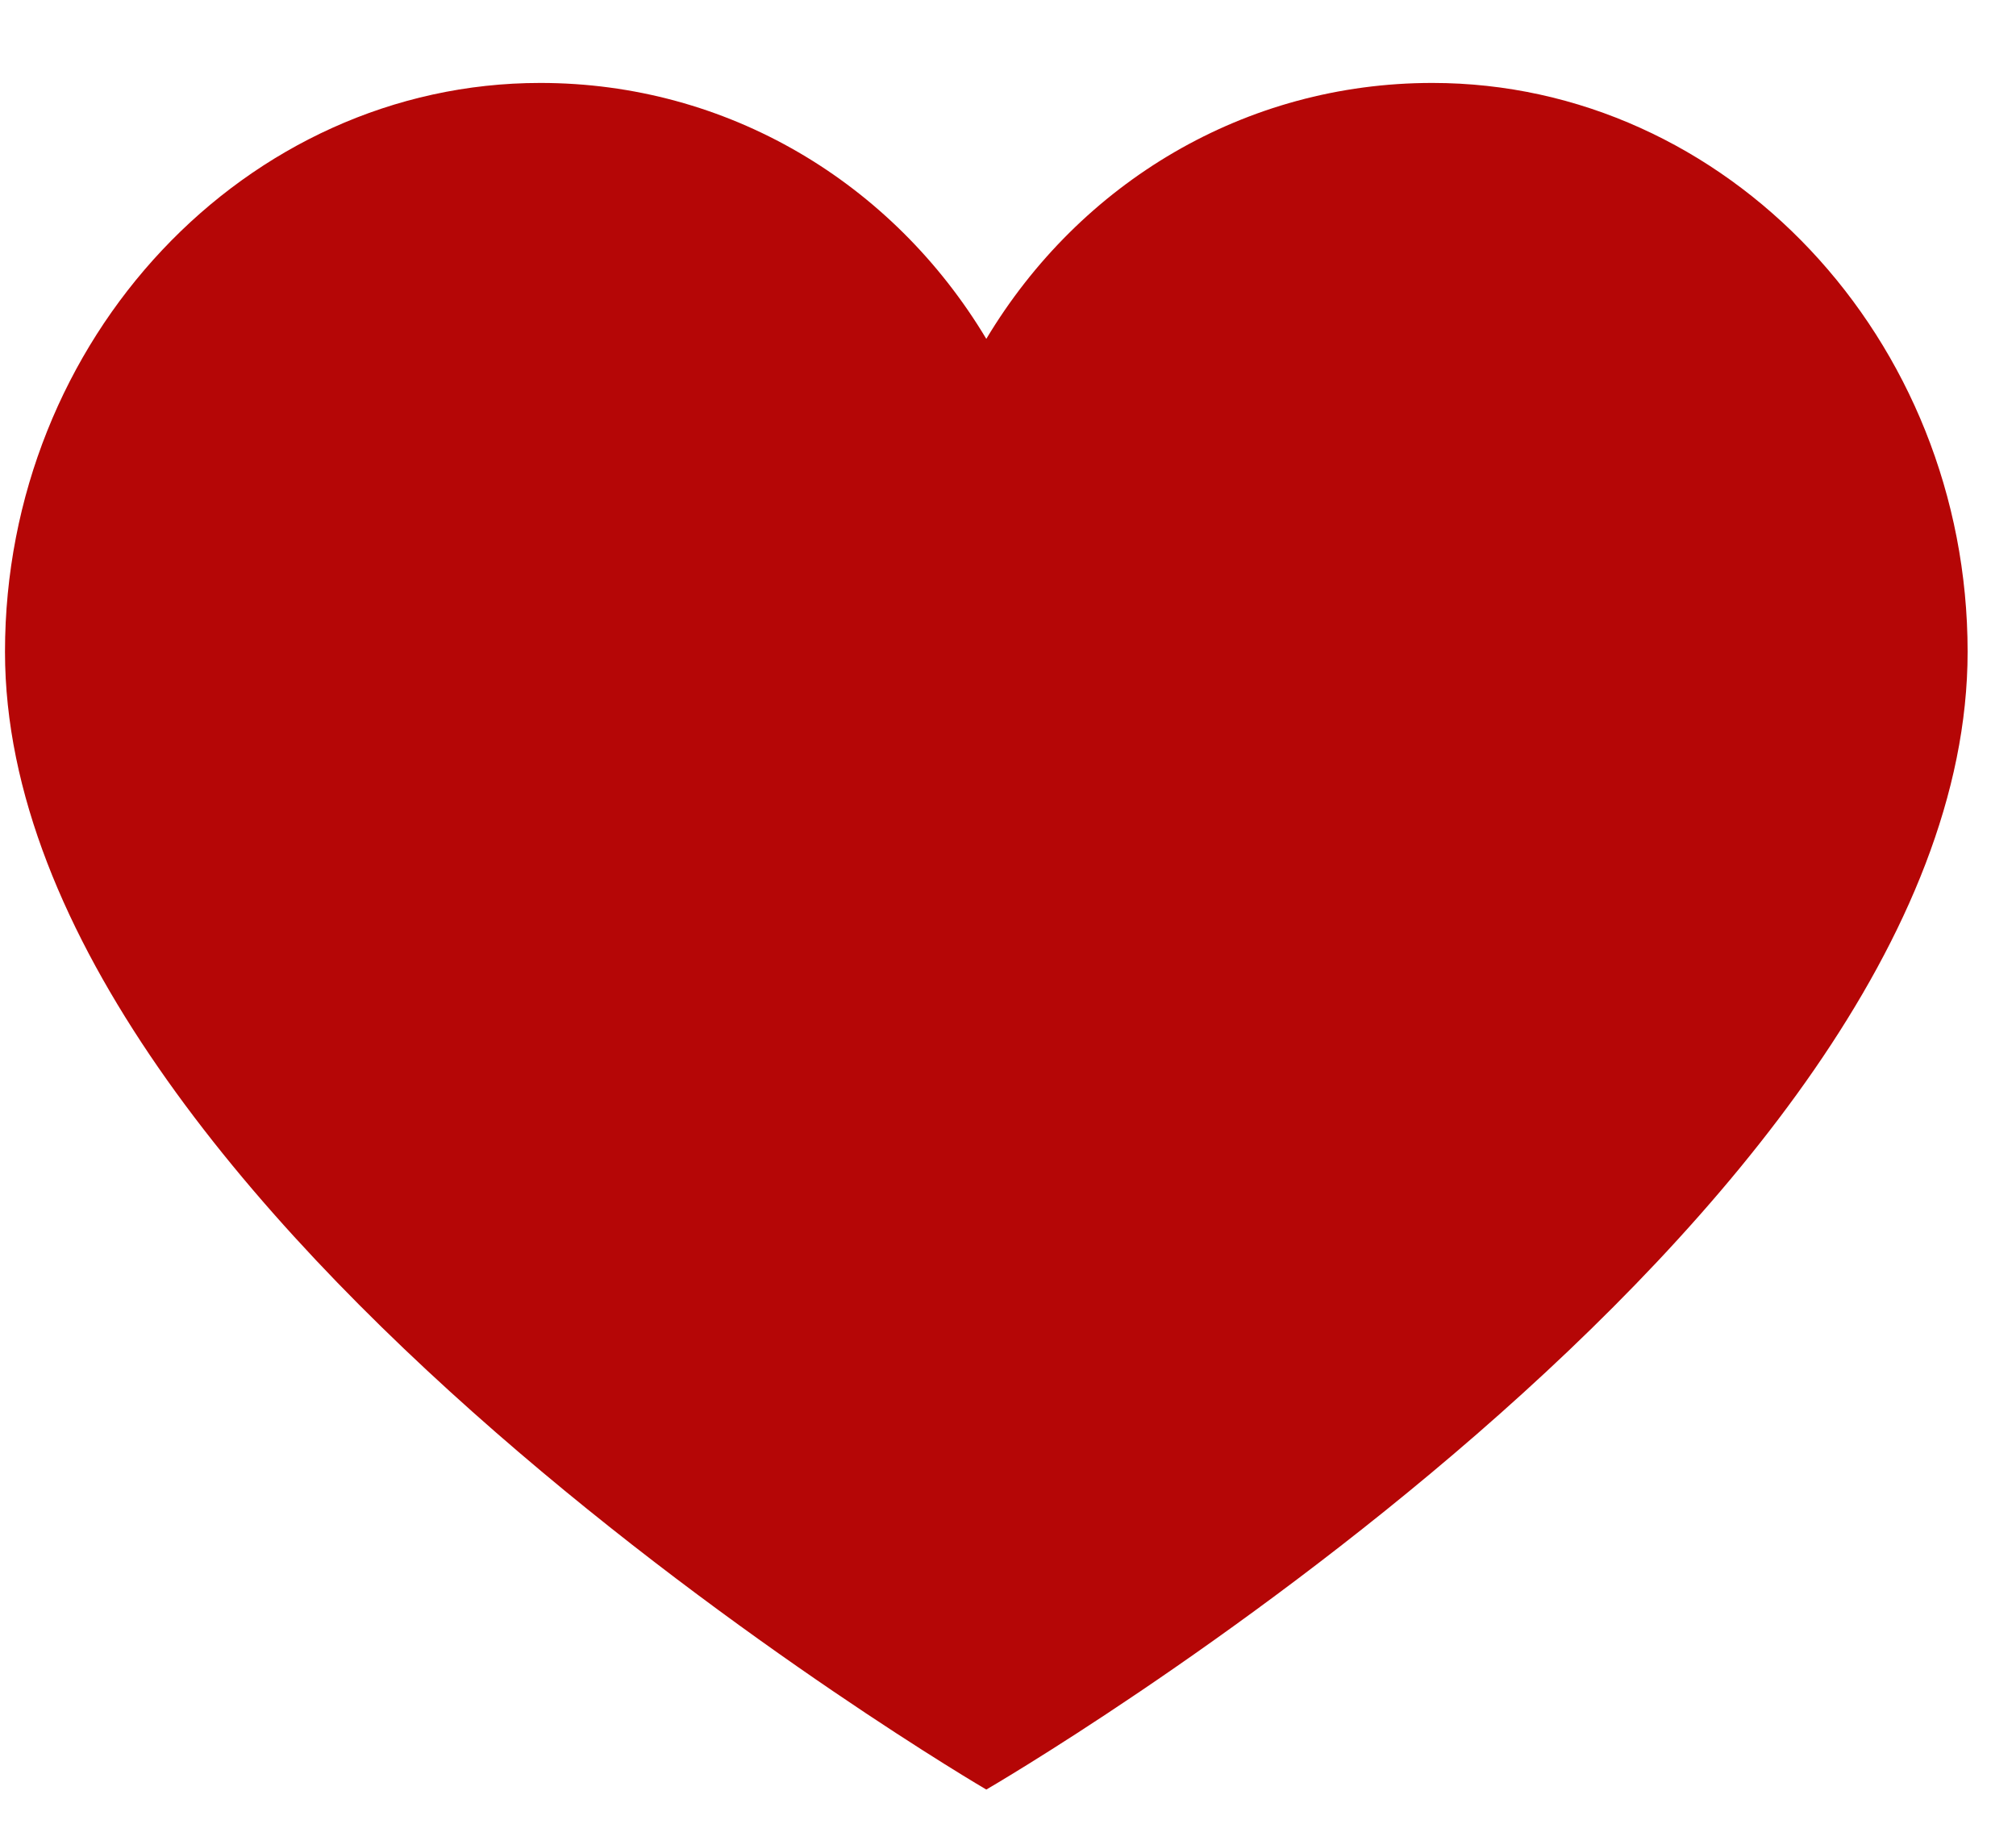
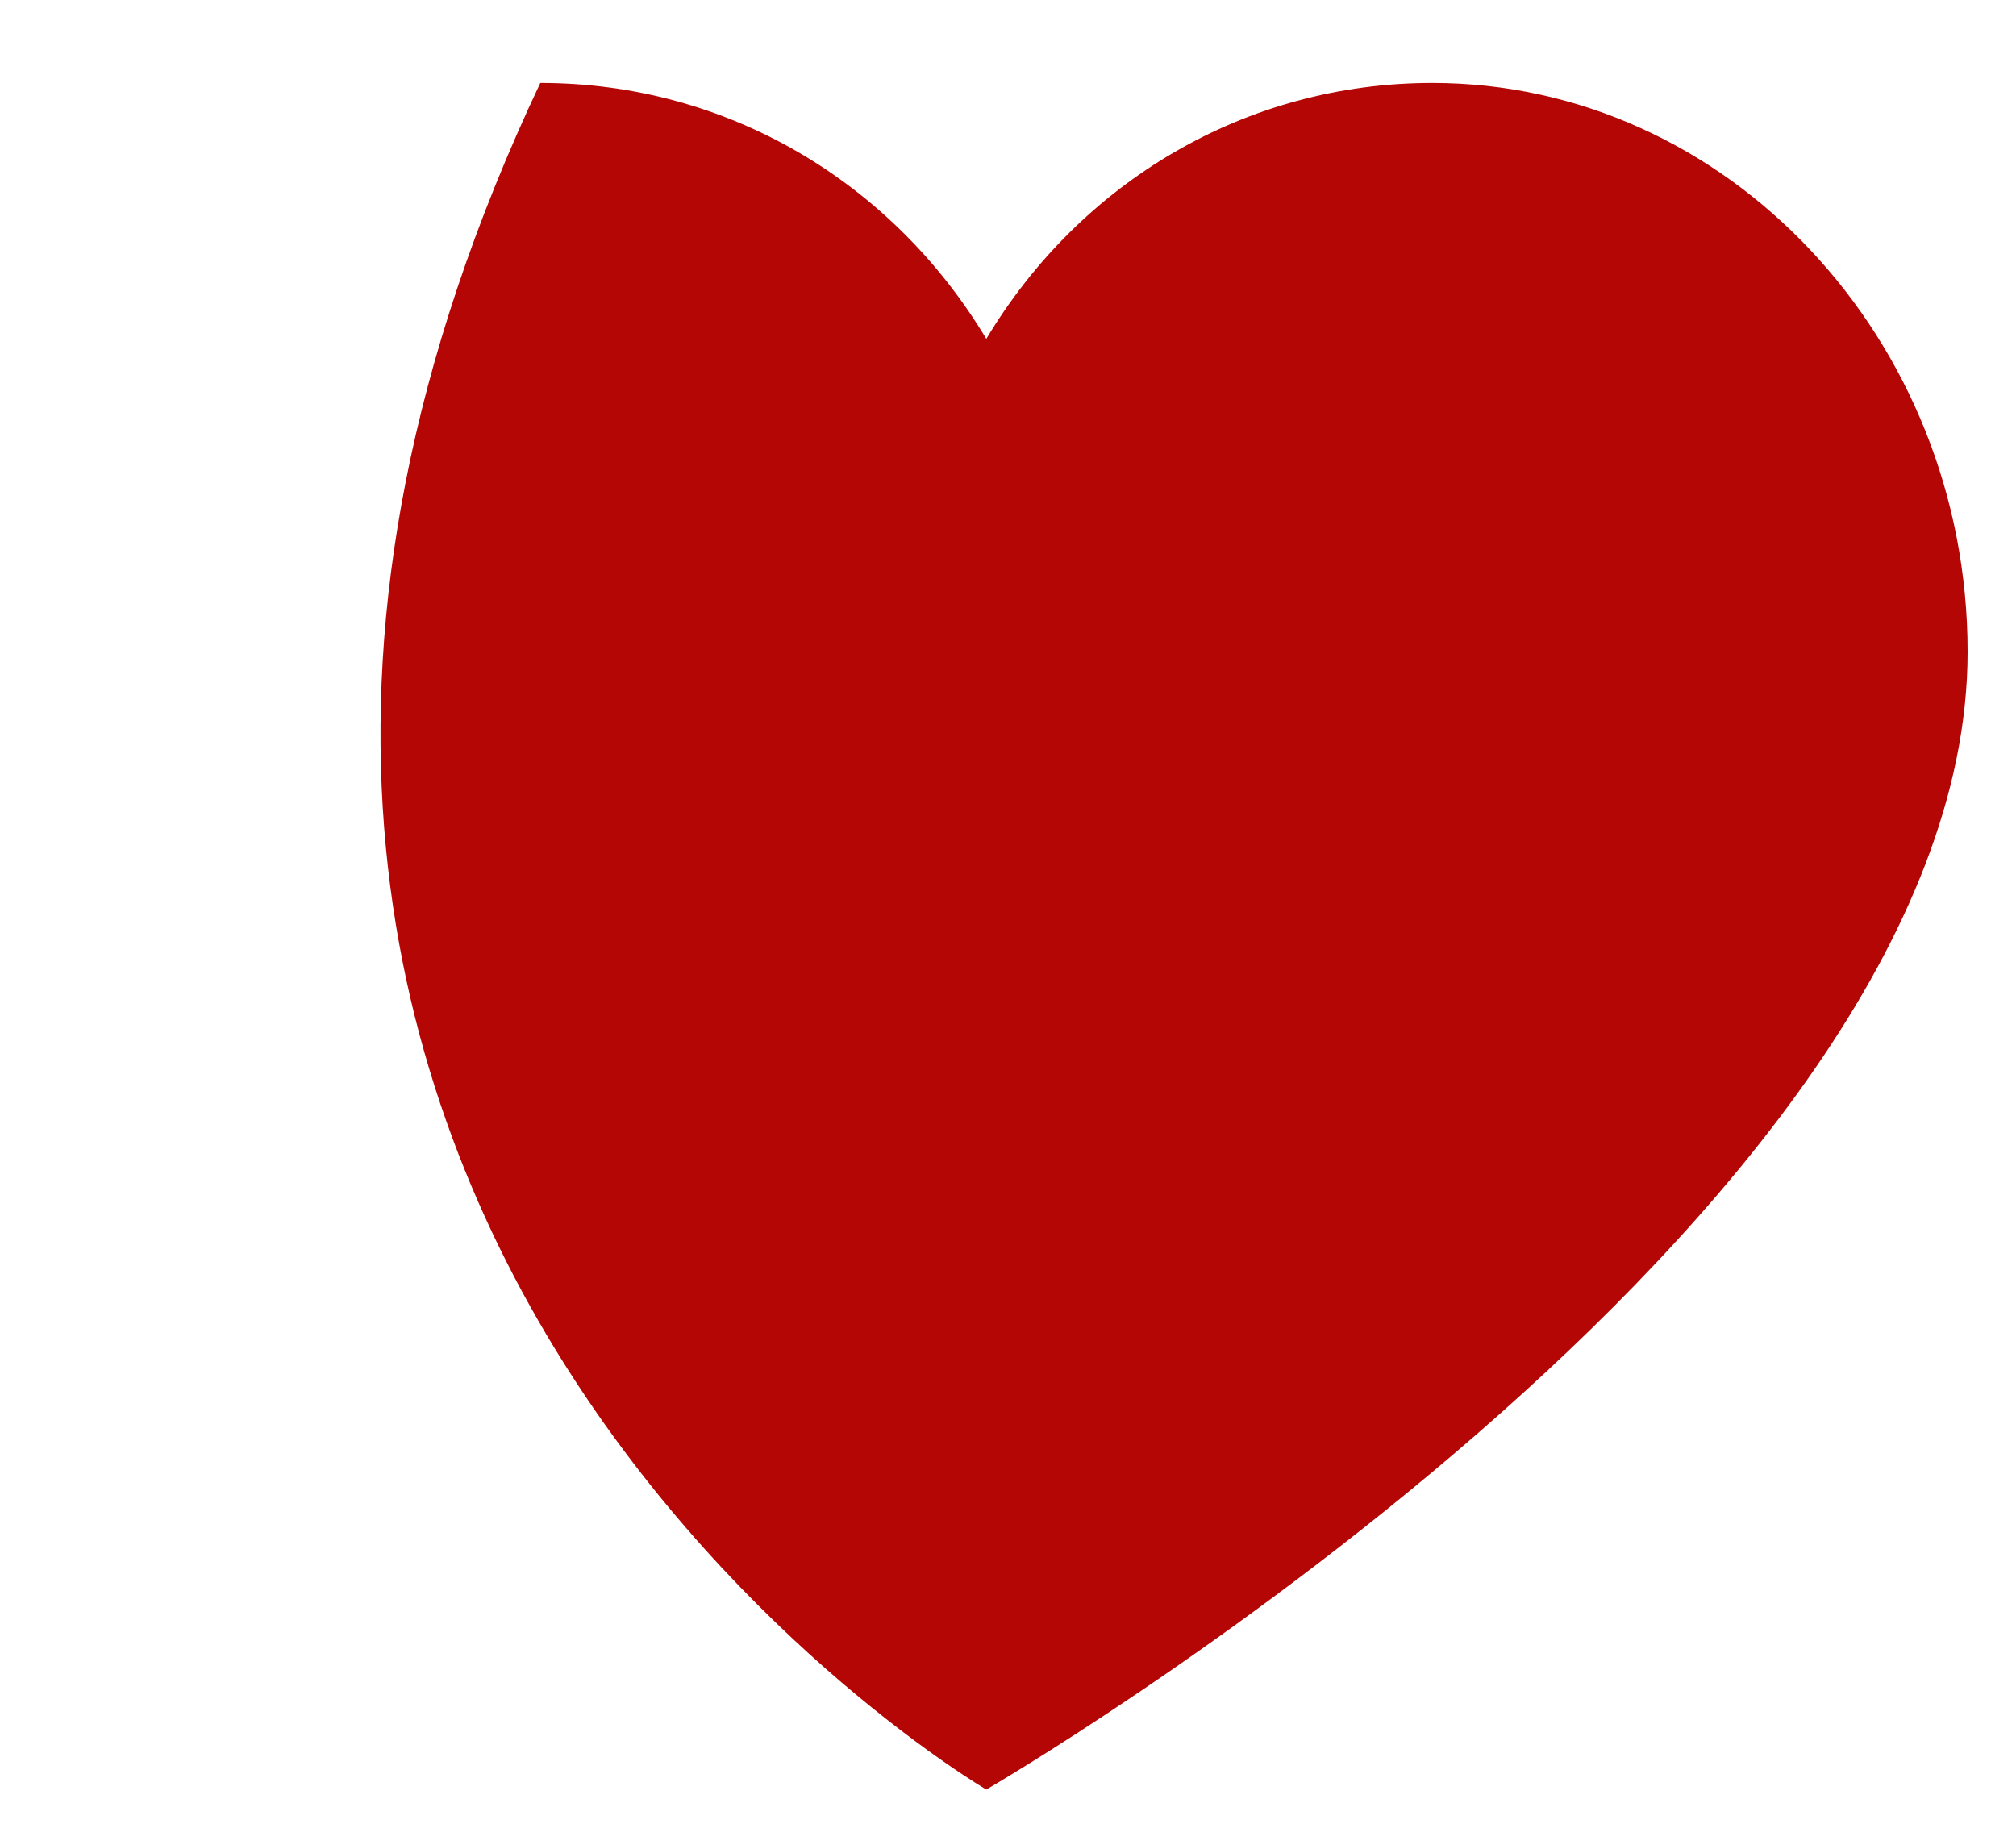
<svg xmlns="http://www.w3.org/2000/svg" width="21" height="19" viewBox="0 0 21 19" fill="none">
-   <path d="M14.92 0.864C12.969 0.864 11.25 1.901 10.274 3.53C9.298 1.901 7.579 0.864 5.628 0.864C2.561 0.864 0.052 3.53 0.052 6.79C0.052 12.666 10.274 18.642 10.274 18.642C10.274 18.642 20.496 12.716 20.496 6.79C20.496 3.53 17.987 0.864 14.92 0.864Z" fill="#B50606" />
+   <path d="M14.92 0.864C12.969 0.864 11.25 1.901 10.274 3.53C9.298 1.901 7.579 0.864 5.628 0.864C0.052 12.666 10.274 18.642 10.274 18.642C10.274 18.642 20.496 12.716 20.496 6.79C20.496 3.53 17.987 0.864 14.92 0.864Z" fill="#B50606" />
</svg>